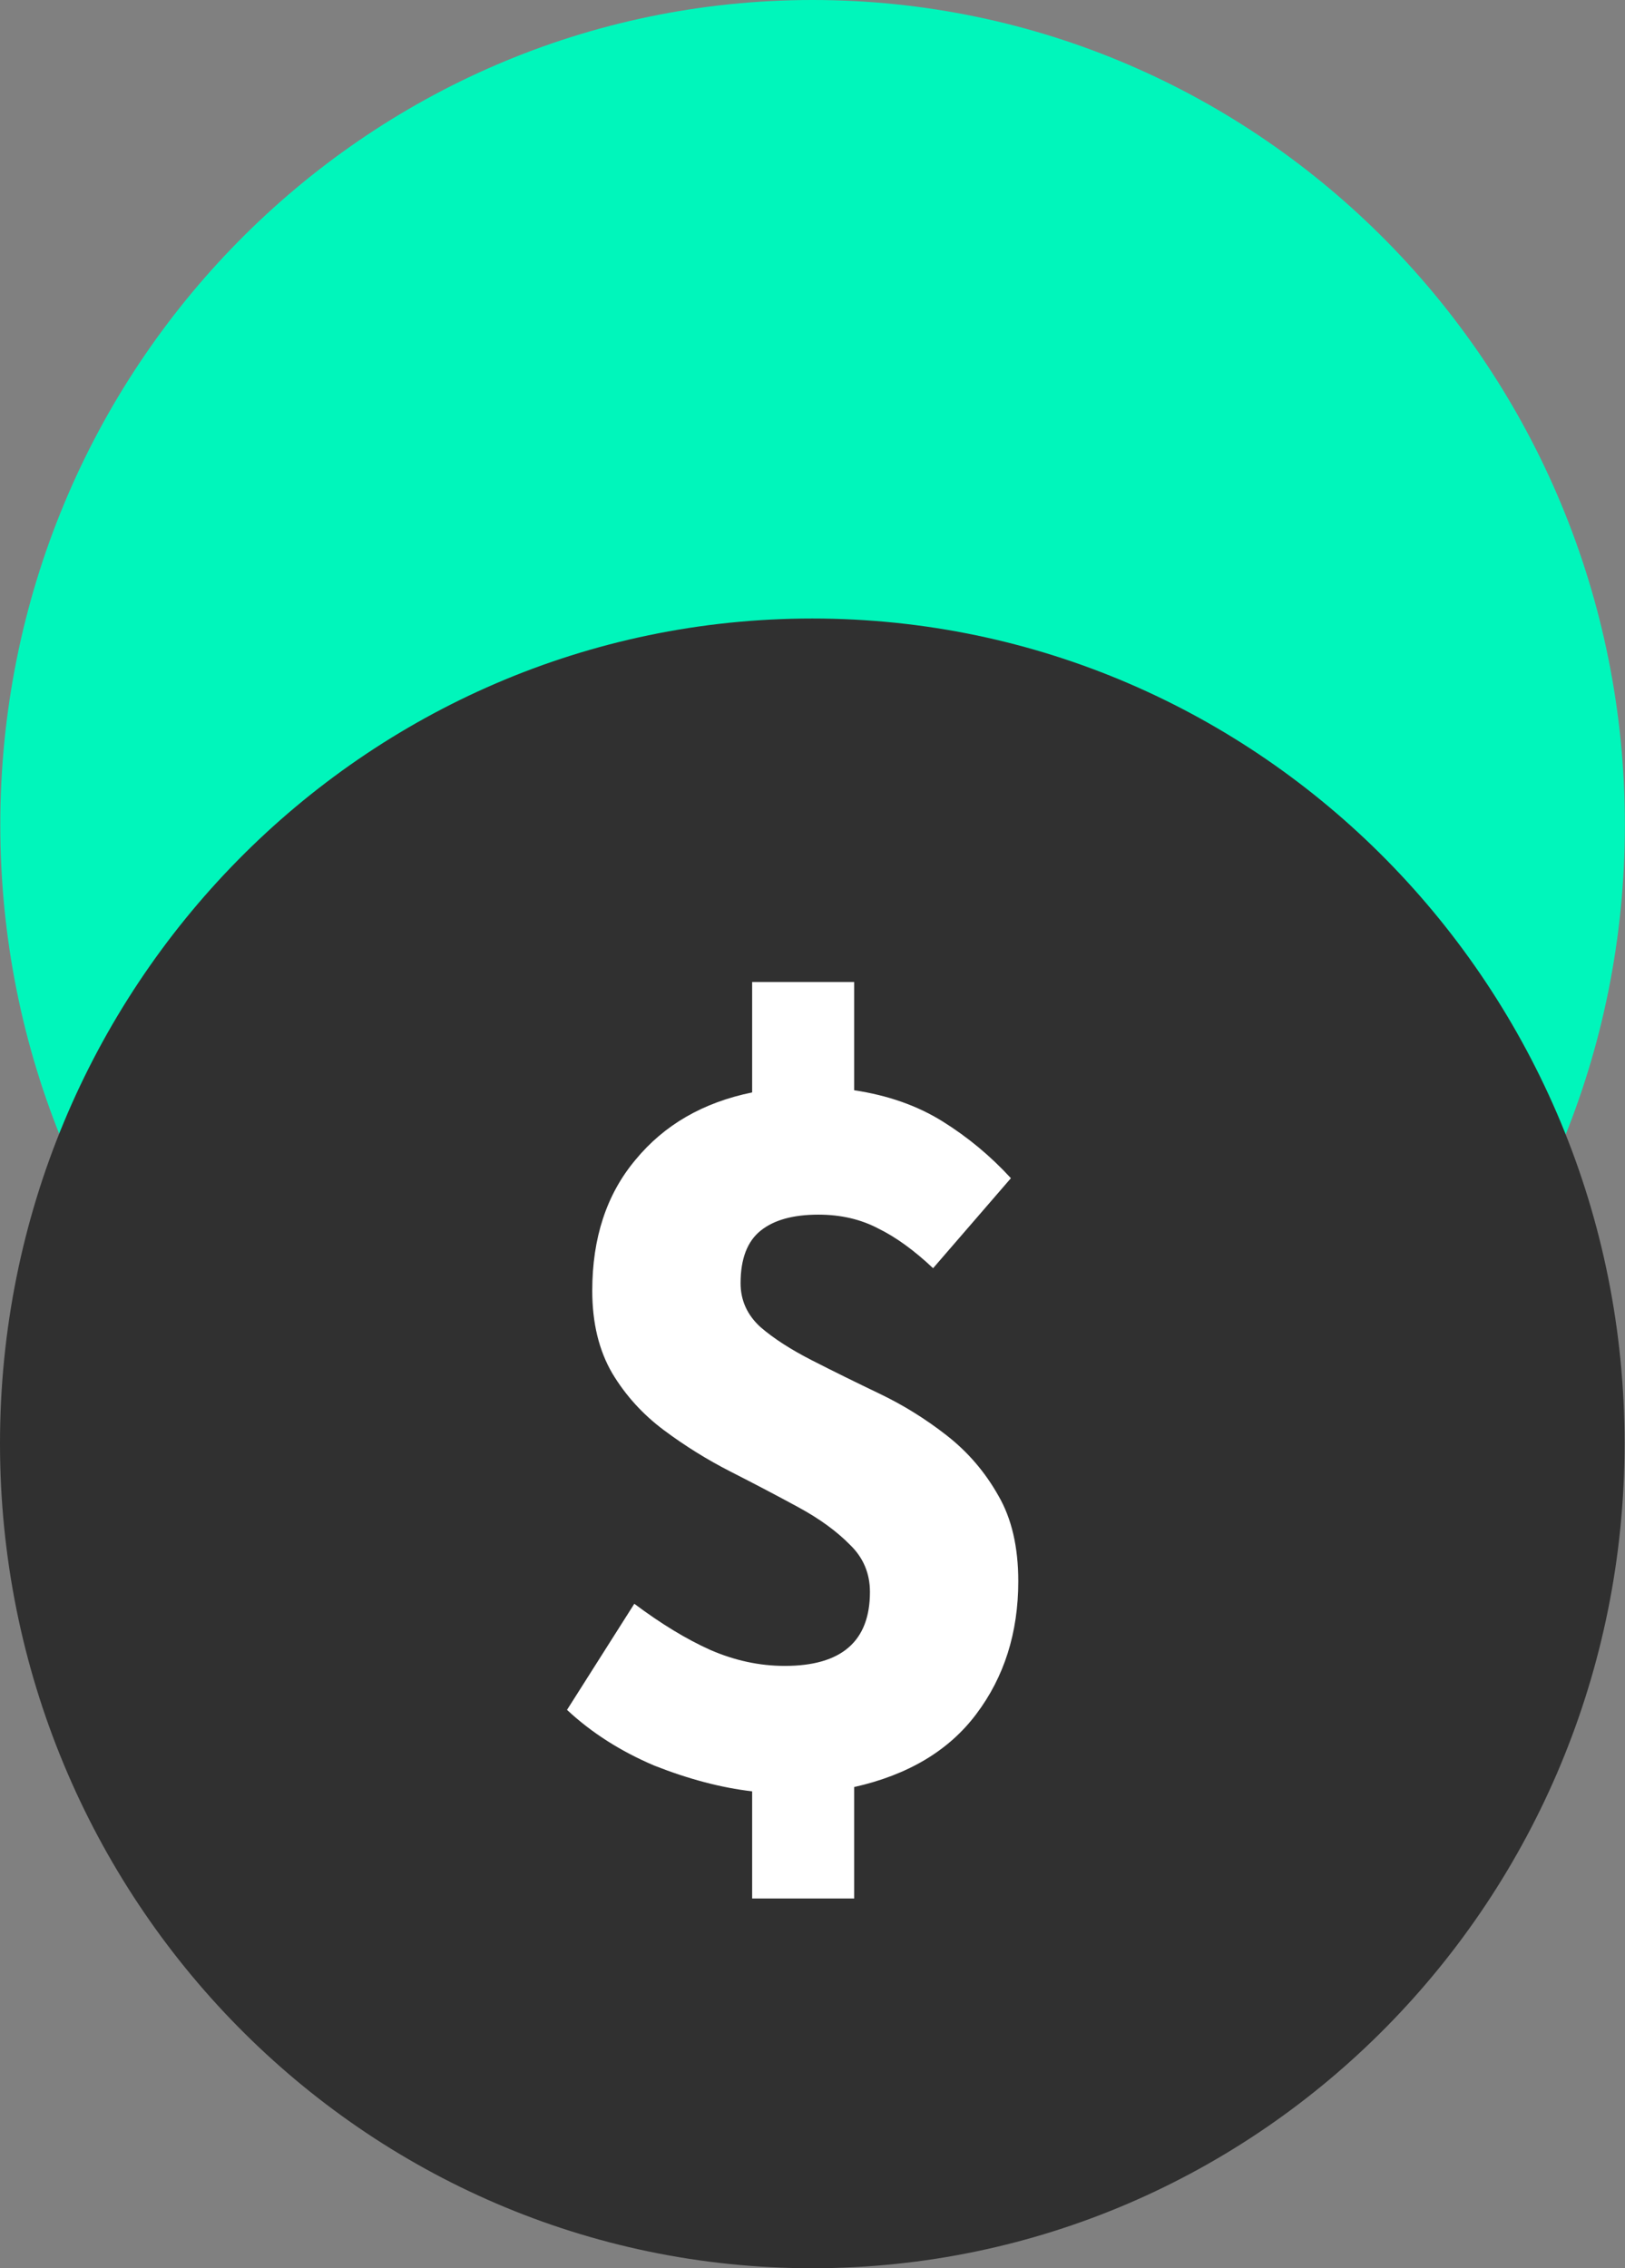
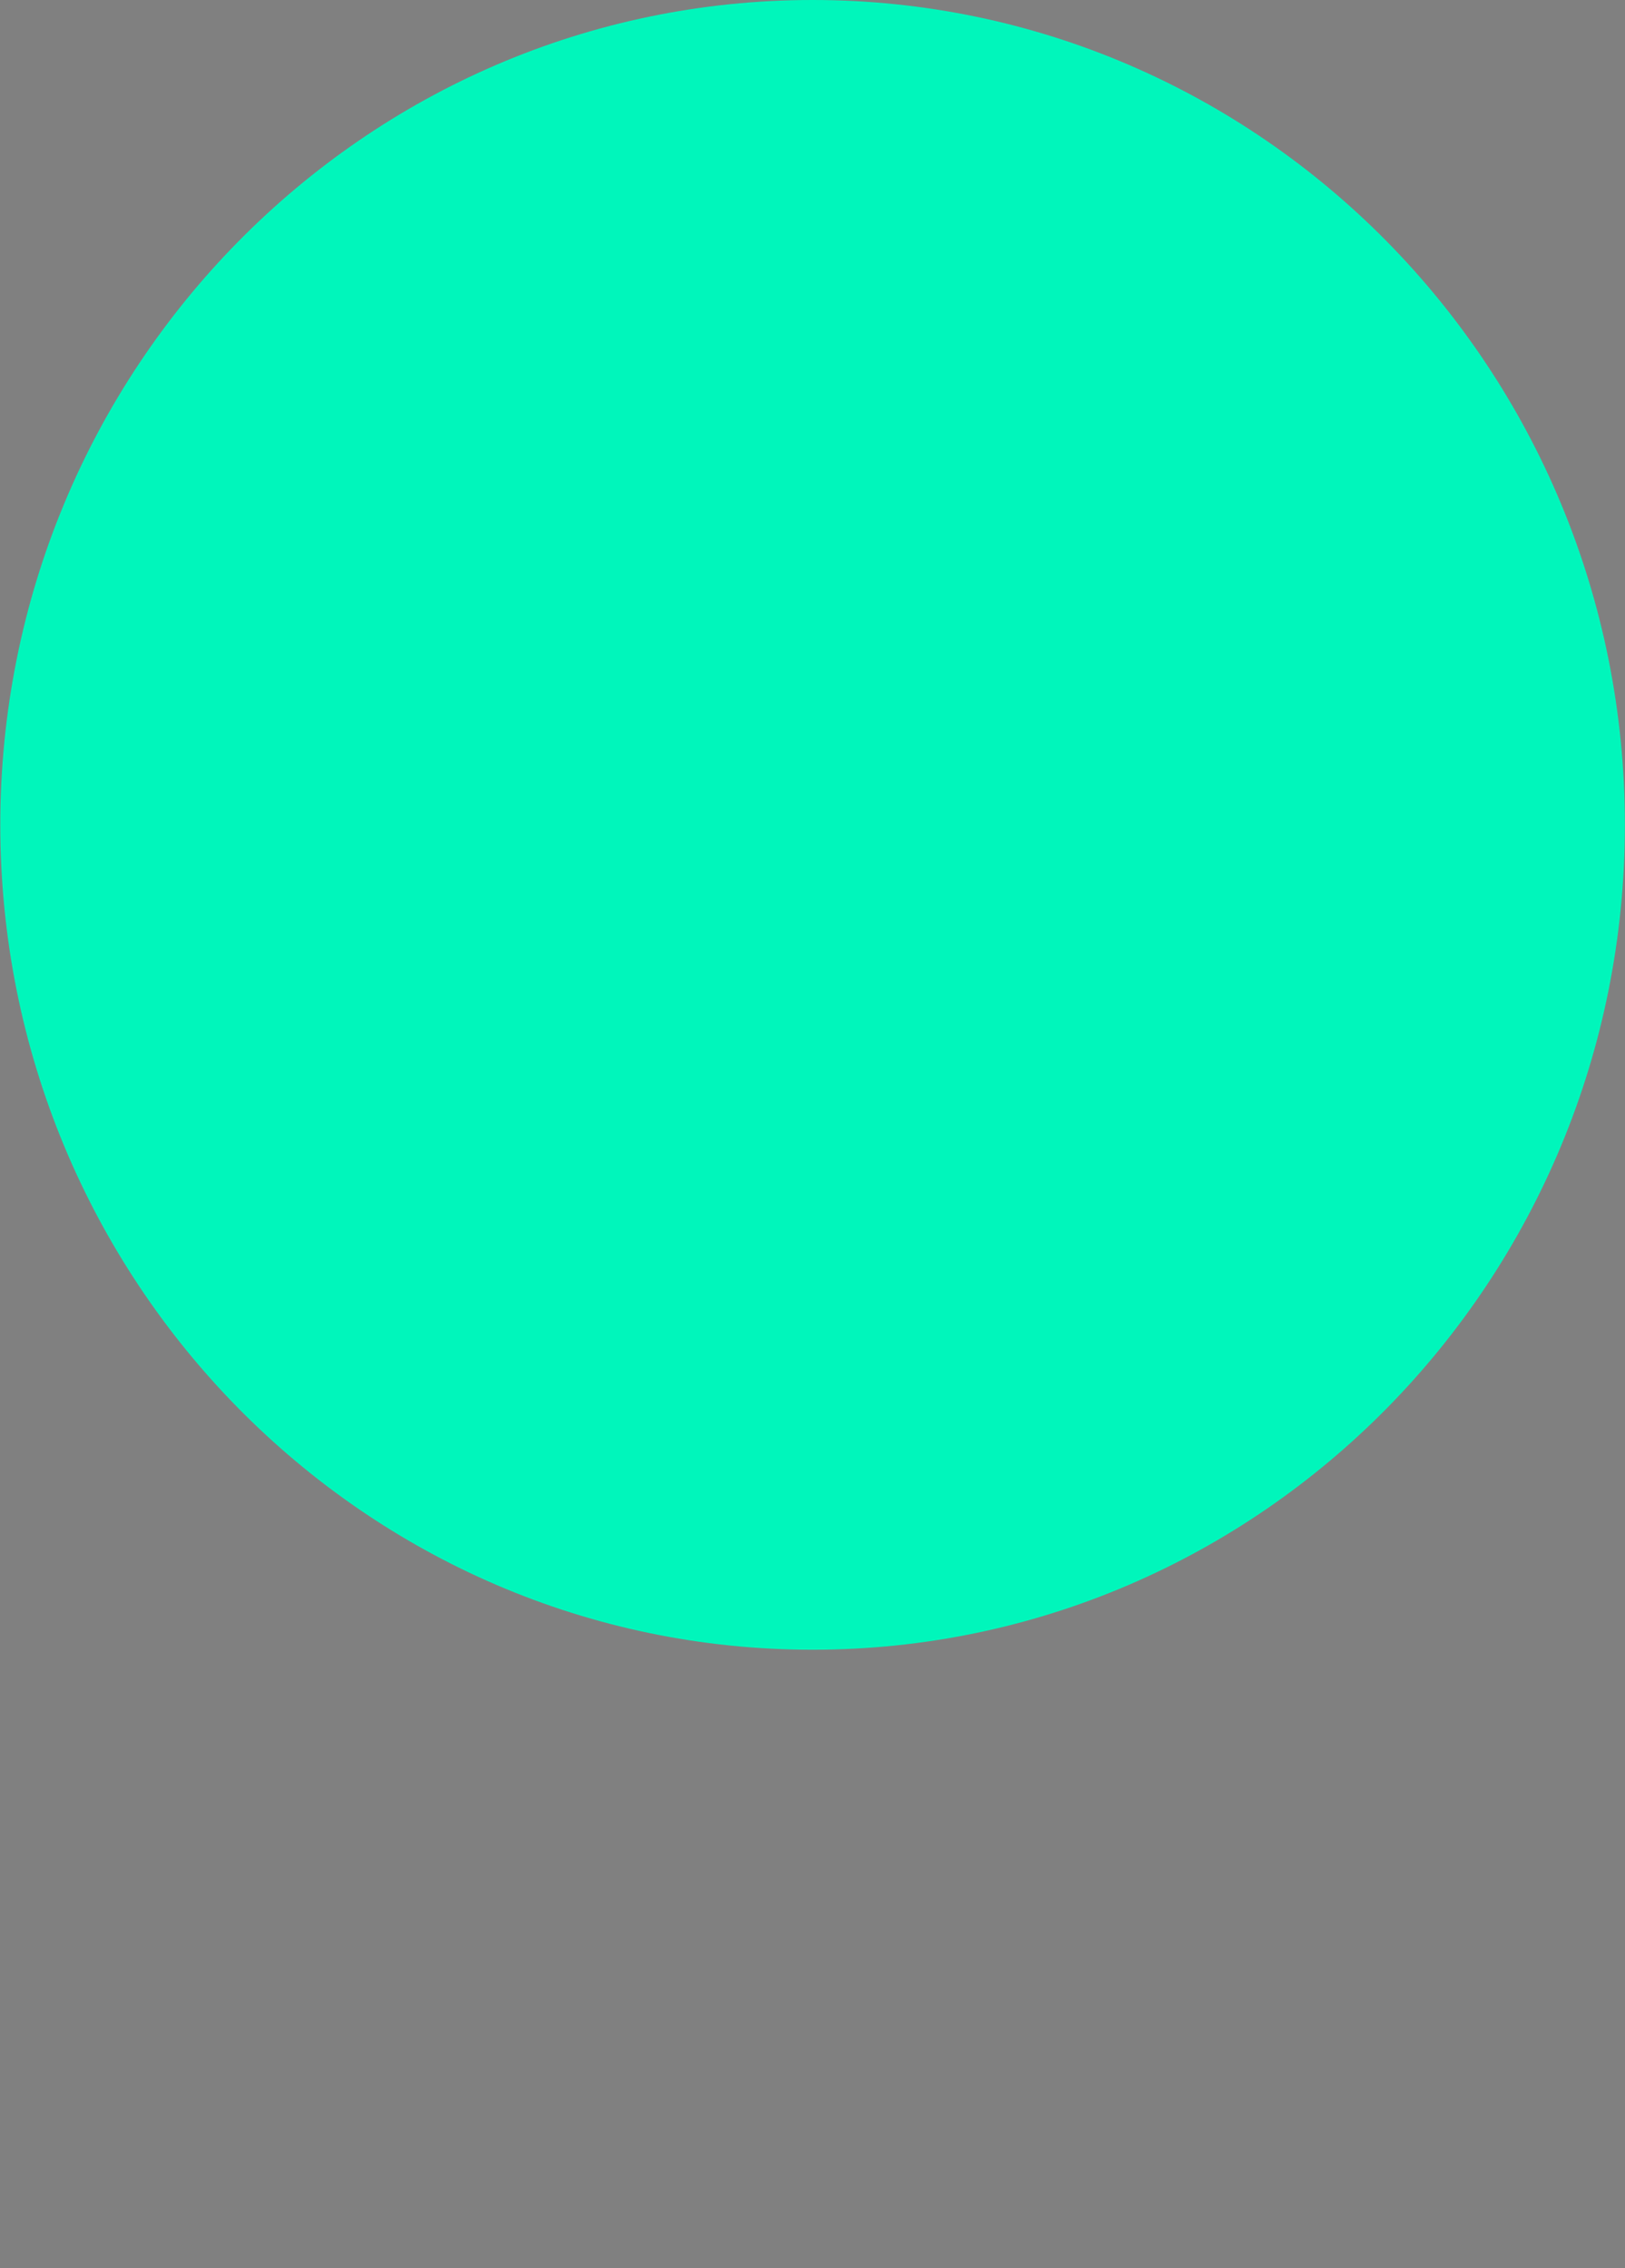
<svg xmlns="http://www.w3.org/2000/svg" width="43" height="60" viewBox="0 0 43 60" fill="none">
  <rect x="0" y="0" width="43" height="60" fill="#808080" stroke="none" />
  <path d="M21.502 43.639C33.373 43.639 42.997 33.87 42.997 21.819C42.997 9.769 33.373 0 21.502 0C9.631 0 0.008 9.769 0.008 21.819C0.008 33.87 9.631 43.639 21.502 43.639Z" fill="#00F6BB" />
-   <path d="M21.494 60C33.366 60 42.989 50.231 42.989 38.181C42.989 26.13 33.366 16.361 21.494 16.361C9.623 16.361 0 26.13 0 38.181C0 50.231 9.623 60 21.494 60Z" fill="#303030" />
-   <path d="M19.903 50.22V47.385C19.086 47.29 18.224 47.063 17.314 46.704C16.424 46.326 15.653 45.835 15.004 45.23L16.785 42.423C17.491 42.952 18.159 43.358 18.79 43.642C19.439 43.925 20.098 44.067 20.766 44.067C22.269 44.067 23.02 43.415 23.02 42.111C23.02 41.619 22.844 41.203 22.492 40.863C22.139 40.504 21.684 40.173 21.128 39.871C20.571 39.568 19.977 39.256 19.346 38.935C18.715 38.614 18.122 38.245 17.565 37.829C17.008 37.413 16.553 36.912 16.201 36.326C15.848 35.721 15.672 34.993 15.672 34.143C15.672 32.744 16.052 31.591 16.813 30.683C17.574 29.757 18.604 29.162 19.903 28.897V25.977H22.603V28.84C23.494 28.973 24.273 29.247 24.941 29.663C25.609 30.079 26.212 30.58 26.75 31.166L24.691 33.547C24.19 33.075 23.707 32.725 23.243 32.498C22.779 32.253 22.25 32.13 21.657 32.13C20.988 32.13 20.478 32.271 20.126 32.555C19.773 32.839 19.597 33.302 19.597 33.944C19.597 34.398 19.773 34.786 20.126 35.107C20.478 35.41 20.933 35.702 21.49 35.986C22.046 36.27 22.64 36.563 23.271 36.865C23.902 37.167 24.496 37.536 25.052 37.971C25.609 38.406 26.064 38.935 26.416 39.559C26.769 40.164 26.945 40.92 26.945 41.827C26.945 43.188 26.574 44.36 25.832 45.343C25.108 46.307 24.032 46.95 22.603 47.271V50.22H19.903Z" fill="white" />
</svg>